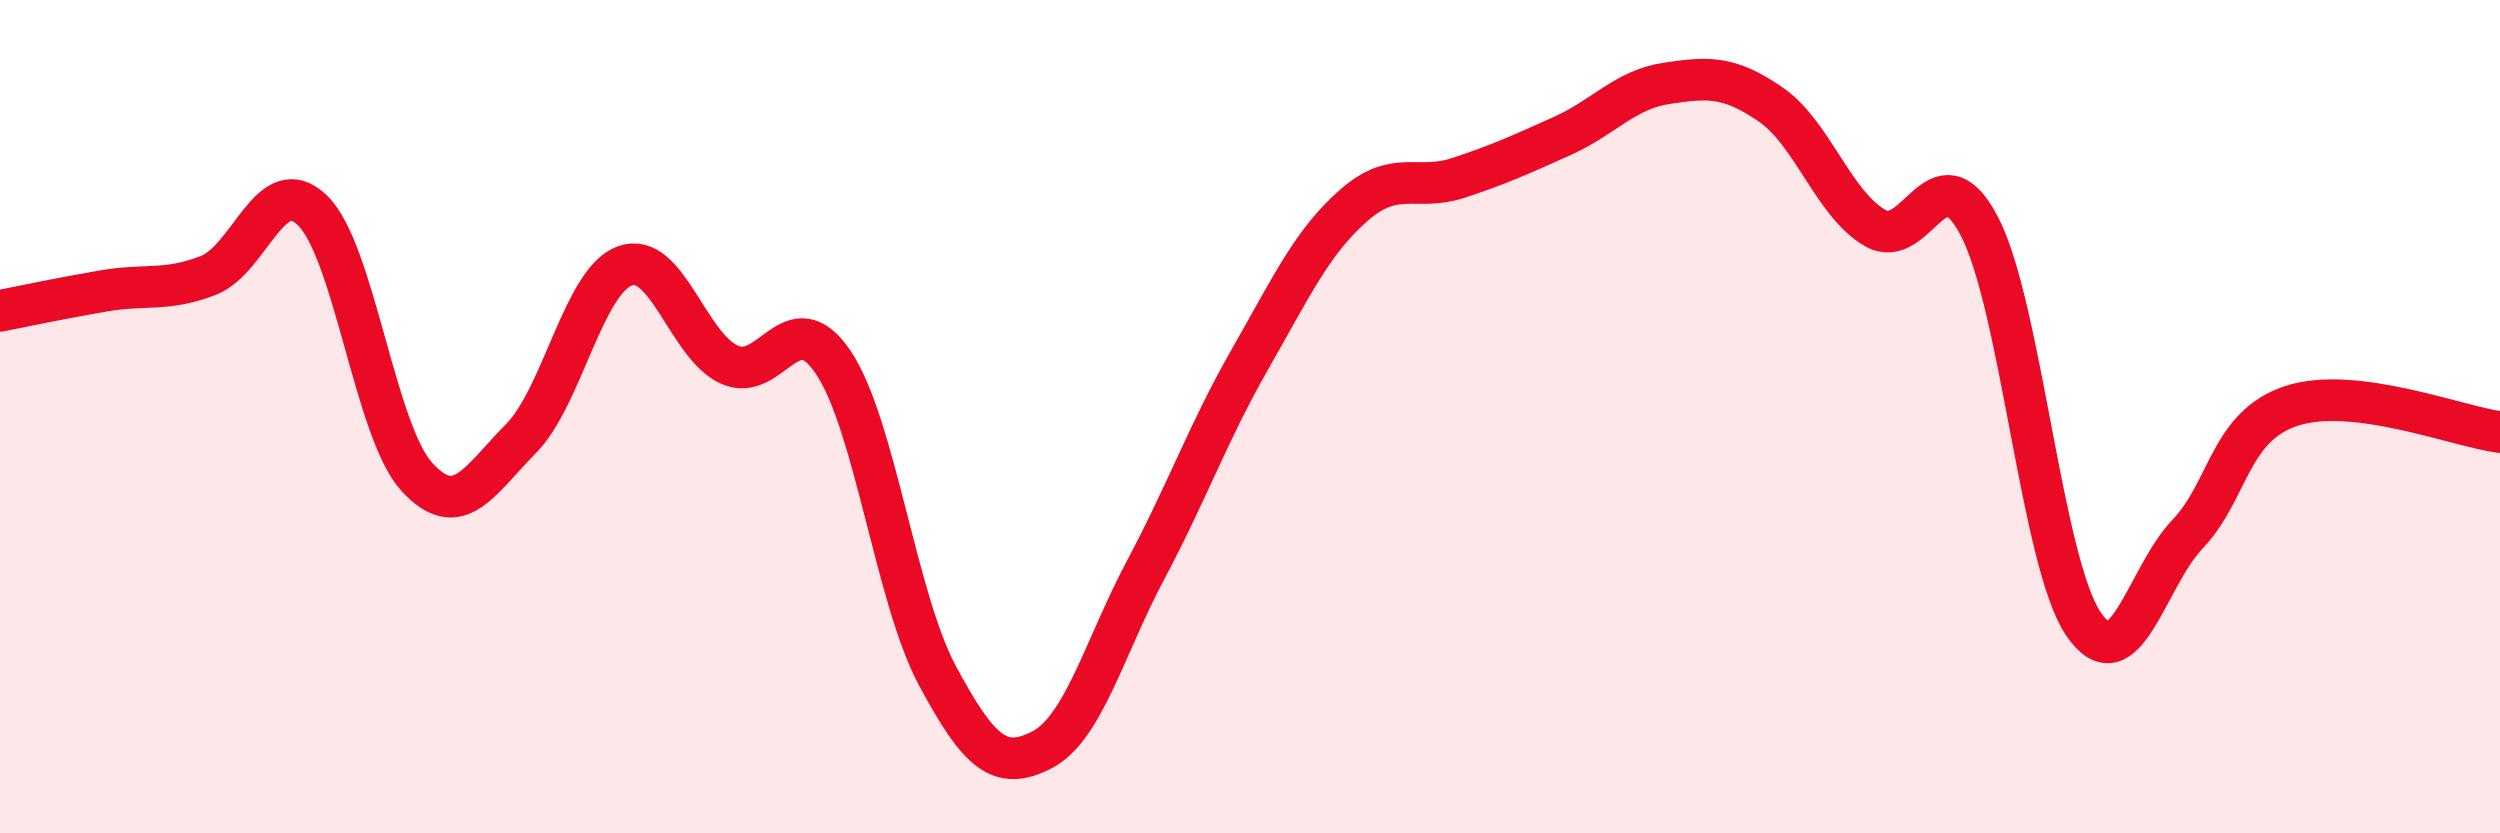
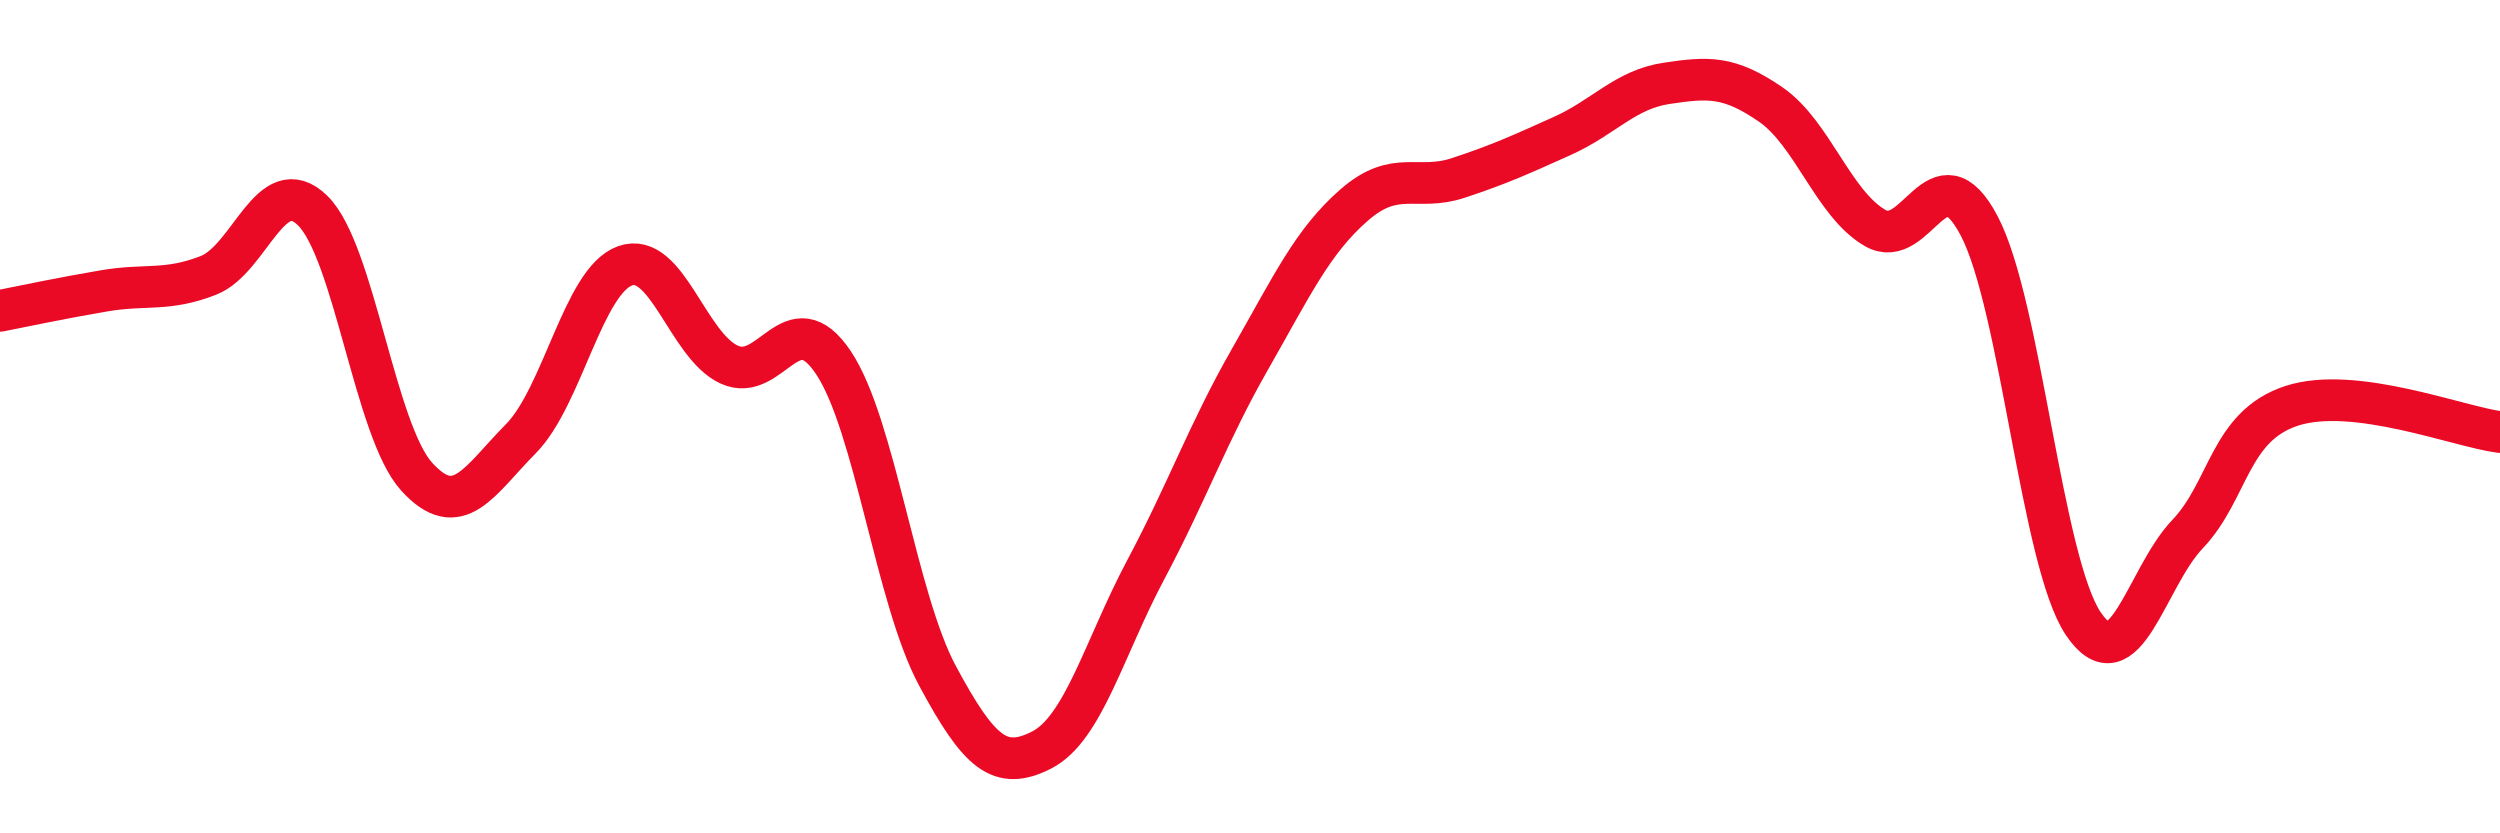
<svg xmlns="http://www.w3.org/2000/svg" width="60" height="20" viewBox="0 0 60 20">
-   <path d="M 0,7.46 C 0.5,7.36 1.5,7.15 2.5,6.98 C 3.5,6.81 4,7 5,6.61 C 6,6.22 6.5,4.08 7.5,5.05 C 8.5,6.02 9,10.34 10,11.44 C 11,12.54 11.5,11.54 12.5,10.53 C 13.5,9.52 14,6.74 15,6.38 C 16,6.02 16.5,8.29 17.5,8.75 C 18.5,9.21 19,7.21 20,8.7 C 21,10.19 21.5,14.36 22.5,16.22 C 23.5,18.08 24,18.51 25,18 C 26,17.49 26.5,15.55 27.5,13.67 C 28.5,11.79 29,10.37 30,8.62 C 31,6.87 31.5,5.79 32.5,4.92 C 33.5,4.05 34,4.6 35,4.27 C 36,3.94 36.5,3.71 37.5,3.26 C 38.5,2.81 39,2.15 40,2 C 41,1.85 41.5,1.82 42.5,2.51 C 43.5,3.2 44,4.89 45,5.47 C 46,6.05 46.5,3.52 47.5,5.42 C 48.5,7.32 49,13.49 50,14.97 C 51,16.45 51.5,13.87 52.5,12.82 C 53.5,11.77 53.5,10.23 55,9.74 C 56.5,9.25 59,10.24 60,10.37L60 20L0 20Z" fill="#EB0A25" opacity="0.1" stroke-linecap="round" stroke-linejoin="round" />
  <path d="M 0,7.46 C 0.5,7.36 1.5,7.15 2.5,6.98 C 3.5,6.81 4,7 5,6.61 C 6,6.22 6.5,4.08 7.5,5.05 C 8.5,6.02 9,10.34 10,11.44 C 11,12.54 11.5,11.54 12.5,10.53 C 13.5,9.52 14,6.74 15,6.38 C 16,6.02 16.5,8.29 17.5,8.75 C 18.5,9.21 19,7.21 20,8.7 C 21,10.19 21.5,14.36 22.5,16.22 C 23.5,18.08 24,18.51 25,18 C 26,17.49 26.5,15.55 27.5,13.67 C 28.5,11.79 29,10.37 30,8.62 C 31,6.87 31.5,5.79 32.5,4.92 C 33.5,4.05 34,4.6 35,4.27 C 36,3.94 36.5,3.71 37.5,3.26 C 38.5,2.81 39,2.15 40,2 C 41,1.85 41.5,1.82 42.5,2.51 C 43.5,3.2 44,4.89 45,5.47 C 46,6.05 46.5,3.52 47.5,5.42 C 48.5,7.32 49,13.49 50,14.97 C 51,16.45 51.5,13.87 52.5,12.82 C 53.5,11.77 53.5,10.23 55,9.74 C 56.5,9.25 59,10.24 60,10.37" stroke="#EB0A25" stroke-width="1" fill="none" stroke-linecap="round" stroke-linejoin="round" />
</svg>